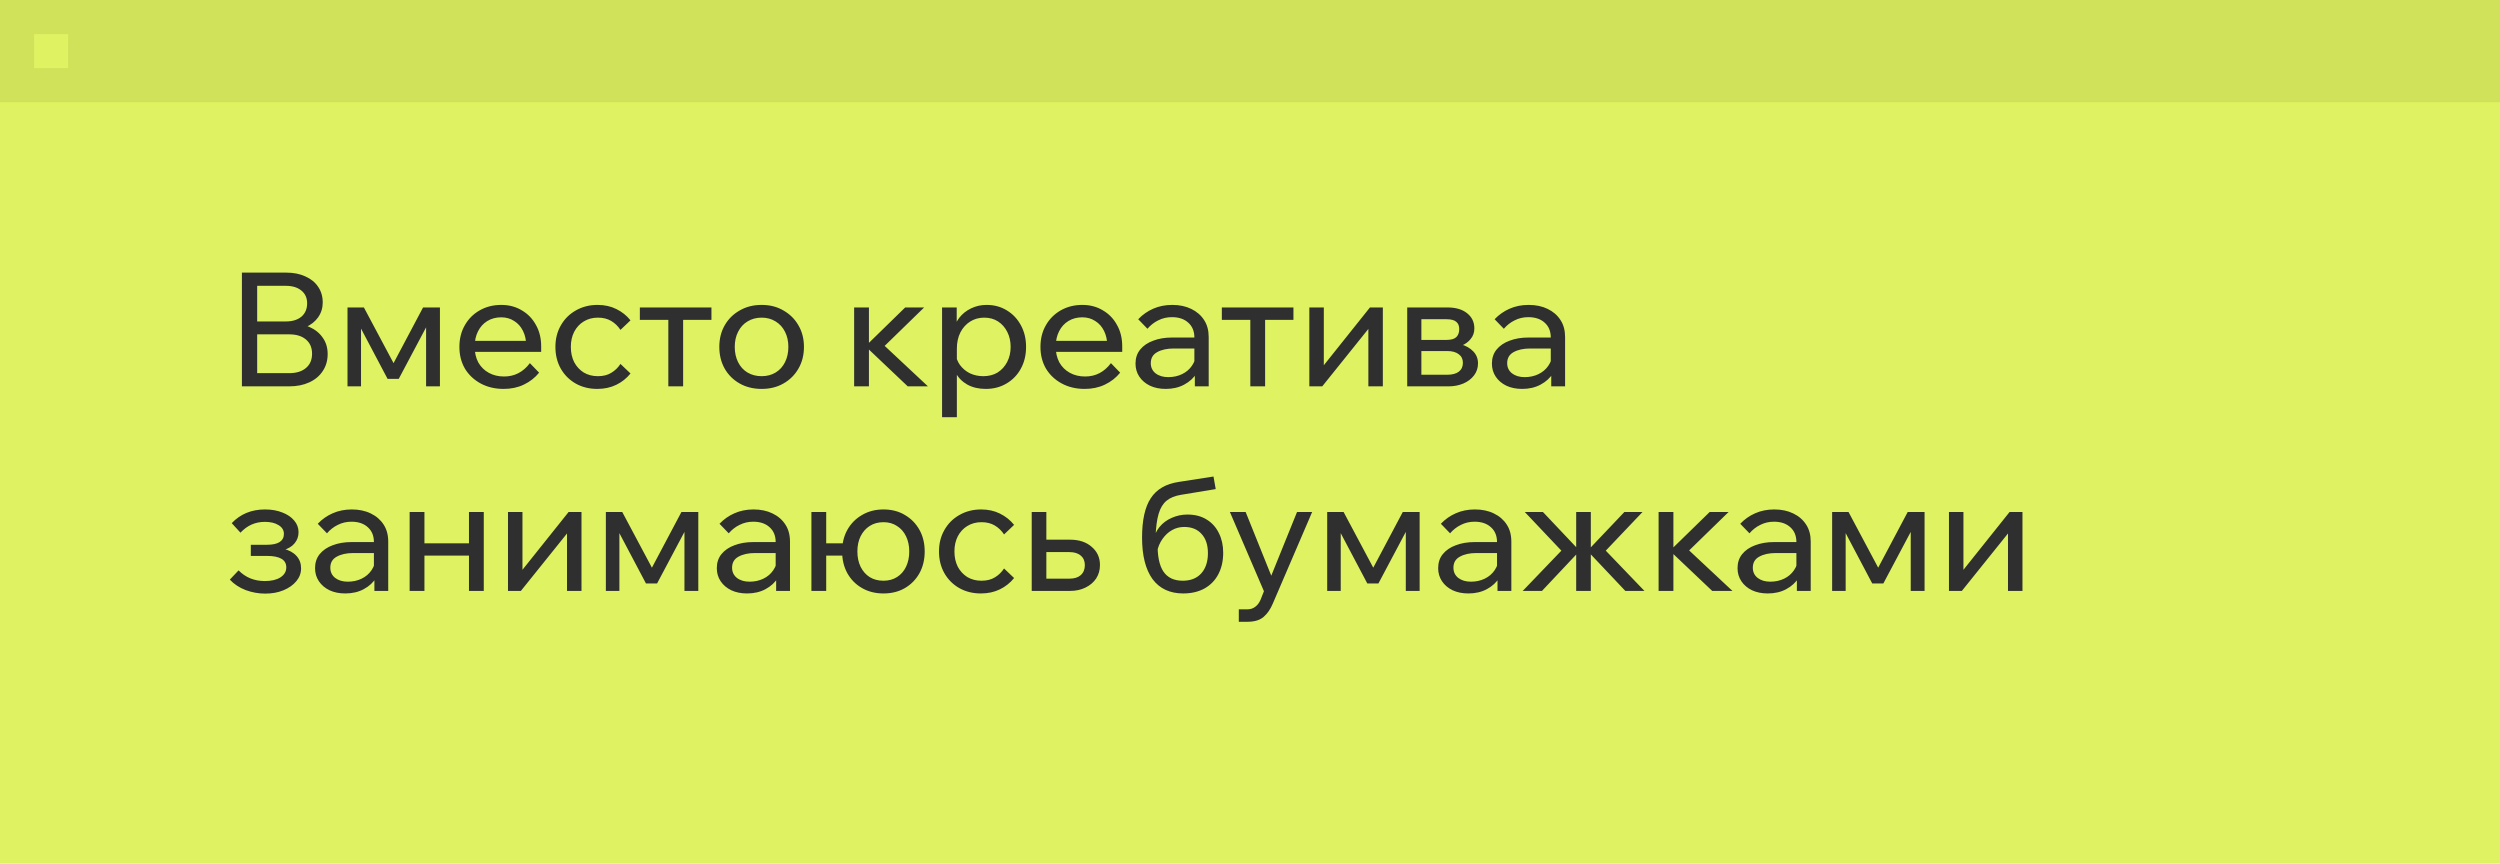
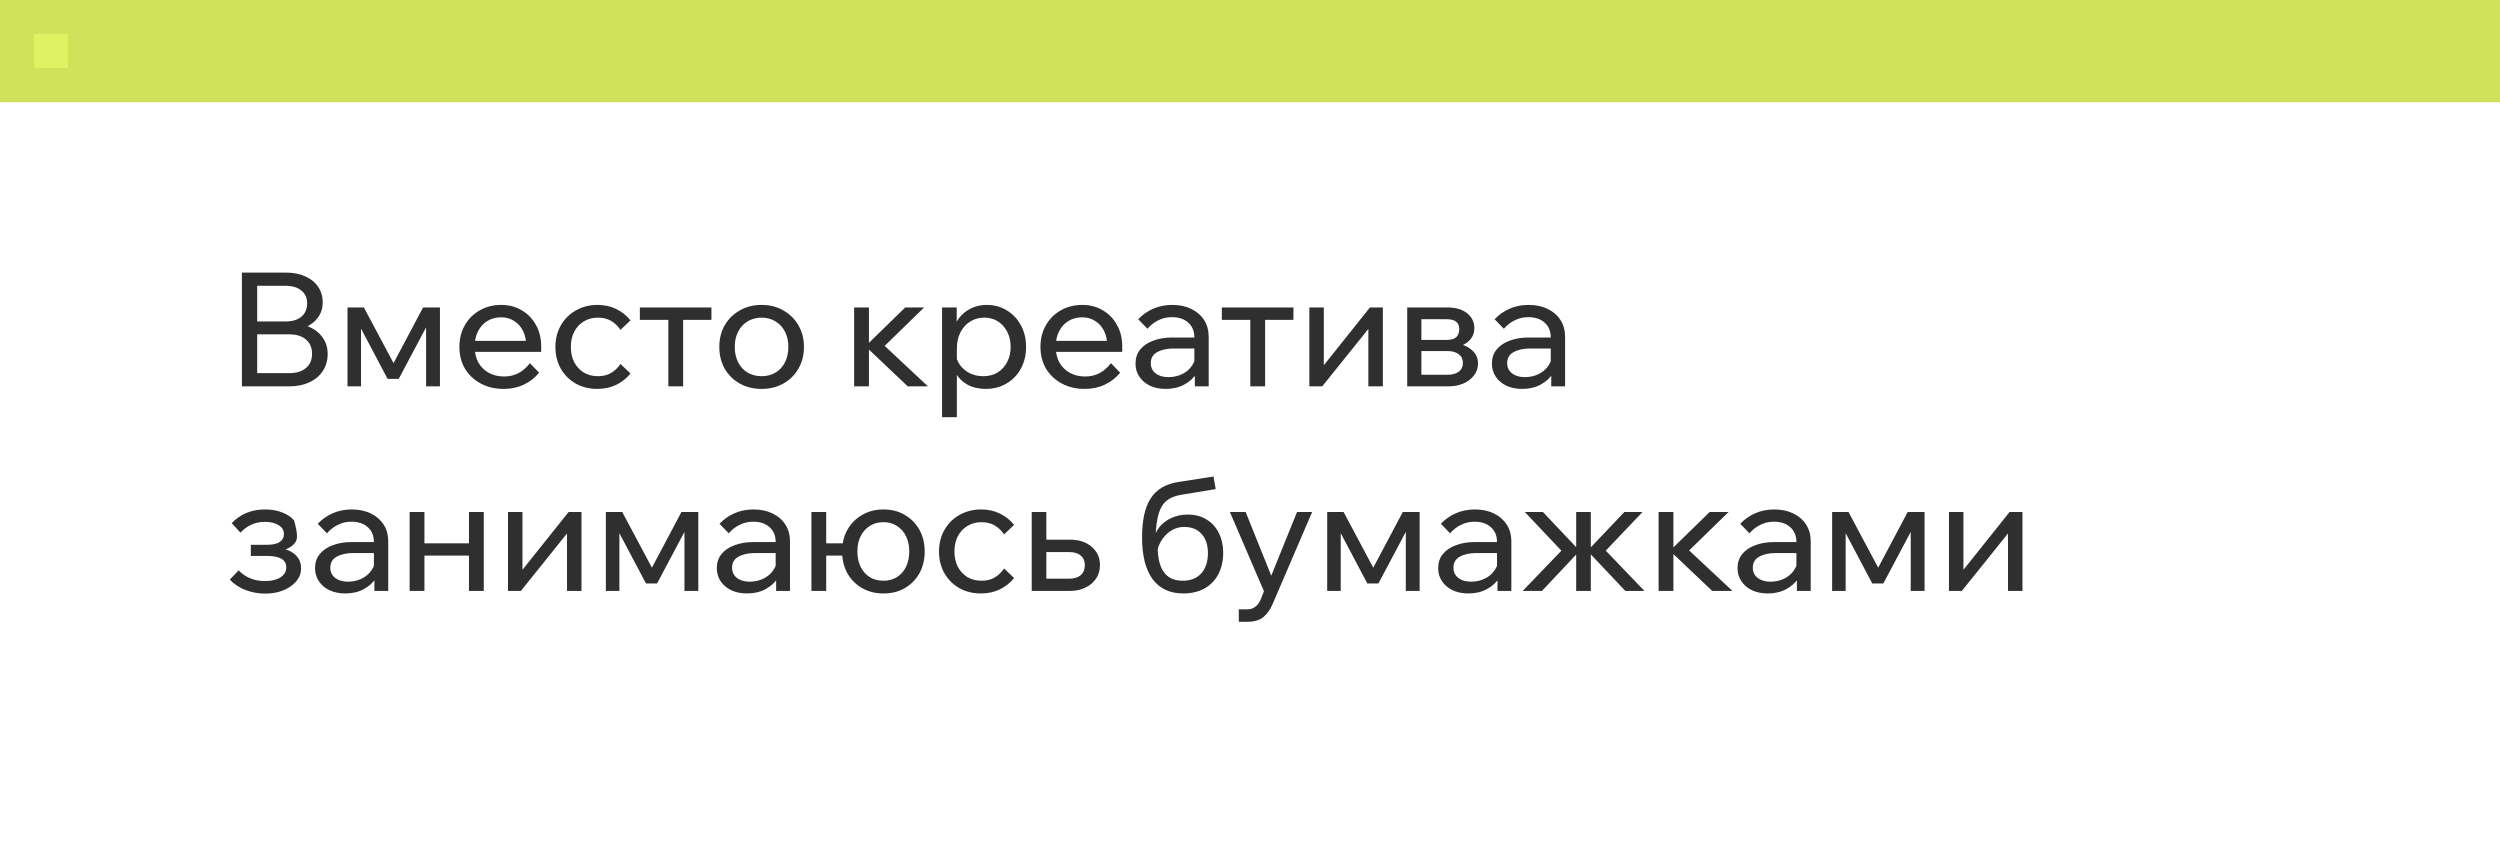
<svg xmlns="http://www.w3.org/2000/svg" width="220" height="76" viewBox="0 0 220 76" fill="none">
-   <rect width="220" height="76" fill="#DFF261" />
-   <path d="M21.288 34V23.99H25.18C25.833 23.99 26.398 24.102 26.874 24.326C27.359 24.541 27.733 24.844 27.994 25.236C28.265 25.628 28.4 26.09 28.4 26.622C28.4 27.107 28.265 27.541 27.994 27.924C27.733 28.297 27.359 28.591 26.874 28.806C26.398 29.011 25.833 29.114 25.18 29.114H22.772V28.428H25.432C26.113 28.428 26.706 28.54 27.21 28.764C27.723 28.988 28.12 29.305 28.4 29.716C28.689 30.117 28.834 30.598 28.834 31.158C28.834 31.727 28.689 32.227 28.4 32.656C28.12 33.085 27.723 33.417 27.21 33.65C26.706 33.883 26.113 34 25.432 34H21.288ZM22.632 32.838H25.446C26.071 32.838 26.561 32.689 26.916 32.39C27.28 32.091 27.462 31.671 27.462 31.13C27.462 30.589 27.28 30.169 26.916 29.87C26.561 29.571 26.071 29.422 25.446 29.422H22.492V28.288H25.152C25.731 28.288 26.188 28.148 26.524 27.868C26.86 27.579 27.028 27.187 27.028 26.692C27.028 26.216 26.86 25.843 26.524 25.572C26.188 25.292 25.731 25.152 25.152 25.152H22.632V32.838ZM30.58 34V27.056H32.022L34.752 32.18H34.514L37.23 27.056H38.714V34H37.496V27.504L38.098 27.672L35.088 33.342H34.108L31.112 27.672L31.77 27.518V34H30.58ZM46.629 31.956L47.441 32.796C47.077 33.244 46.629 33.594 46.097 33.846C45.574 34.098 44.981 34.224 44.319 34.224C43.563 34.224 42.891 34.065 42.303 33.748C41.715 33.431 41.253 32.997 40.917 32.446C40.59 31.886 40.427 31.247 40.427 30.528C40.427 29.809 40.586 29.175 40.903 28.624C41.22 28.064 41.659 27.625 42.219 27.308C42.779 26.991 43.409 26.832 44.109 26.832C44.79 26.832 45.392 26.991 45.915 27.308C46.447 27.616 46.862 28.045 47.161 28.596C47.469 29.137 47.623 29.767 47.623 30.486V30.57H46.307V30.444C46.307 29.94 46.214 29.501 46.027 29.128C45.84 28.745 45.579 28.451 45.243 28.246C44.916 28.031 44.538 27.924 44.109 27.924C43.651 27.924 43.245 28.031 42.891 28.246C42.536 28.461 42.261 28.764 42.065 29.156C41.869 29.539 41.771 29.991 41.771 30.514C41.771 31.037 41.878 31.499 42.093 31.9C42.317 32.292 42.625 32.595 43.017 32.81C43.409 33.025 43.857 33.132 44.361 33.132C45.285 33.132 46.041 32.74 46.629 31.956ZM47.623 30.962H41.393V29.996H47.399L47.623 30.486V30.962ZM54.602 32.026L55.484 32.866C55.148 33.286 54.733 33.617 54.238 33.86C53.743 34.103 53.183 34.224 52.558 34.224C51.849 34.224 51.214 34.065 50.654 33.748C50.103 33.431 49.669 32.997 49.352 32.446C49.035 31.886 48.876 31.247 48.876 30.528C48.876 29.819 49.035 29.189 49.352 28.638C49.669 28.078 50.108 27.639 50.668 27.322C51.237 26.995 51.877 26.832 52.586 26.832C53.202 26.832 53.753 26.953 54.238 27.196C54.733 27.439 55.148 27.77 55.484 28.19L54.602 29.03C54.387 28.703 54.117 28.442 53.79 28.246C53.463 28.05 53.071 27.952 52.614 27.952C52.147 27.952 51.732 28.064 51.368 28.288C51.013 28.503 50.733 28.806 50.528 29.198C50.332 29.581 50.234 30.024 50.234 30.528C50.234 31.032 50.332 31.48 50.528 31.872C50.733 32.255 51.013 32.558 51.368 32.782C51.732 32.997 52.147 33.104 52.614 33.104C53.081 33.104 53.473 33.006 53.79 32.81C54.117 32.614 54.387 32.353 54.602 32.026ZM58.813 34V27.462H60.115V34H58.813ZM56.307 28.148V27.056H62.607V28.148H56.307ZM67.024 34.224C66.296 34.224 65.652 34.065 65.092 33.748C64.532 33.431 64.093 32.997 63.776 32.446C63.459 31.886 63.3 31.247 63.3 30.528C63.3 29.809 63.459 29.175 63.776 28.624C64.093 28.073 64.532 27.639 65.092 27.322C65.652 26.995 66.296 26.832 67.024 26.832C67.752 26.832 68.391 26.995 68.942 27.322C69.502 27.639 69.941 28.073 70.258 28.624C70.585 29.175 70.748 29.809 70.748 30.528C70.748 31.247 70.585 31.886 70.258 32.446C69.941 32.997 69.502 33.431 68.942 33.748C68.391 34.065 67.752 34.224 67.024 34.224ZM67.024 33.104C67.491 33.104 67.901 32.997 68.256 32.782C68.611 32.567 68.886 32.264 69.082 31.872C69.278 31.48 69.376 31.032 69.376 30.528C69.376 30.024 69.278 29.581 69.082 29.198C68.886 28.806 68.611 28.503 68.256 28.288C67.901 28.064 67.491 27.952 67.024 27.952C66.557 27.952 66.142 28.064 65.778 28.288C65.423 28.503 65.148 28.806 64.952 29.198C64.756 29.581 64.658 30.024 64.658 30.528C64.658 31.032 64.756 31.48 64.952 31.872C65.148 32.264 65.423 32.567 65.778 32.782C66.142 32.997 66.557 33.104 67.024 33.104ZM79.882 34L76.088 30.402H76.228L79.658 27.056H81.324L77.6 30.682L77.334 29.954L81.66 34H79.882ZM75.164 34V27.056H76.466V34H75.164ZM84.204 36.716H82.902V27.056H84.19V29.184H83.896C83.971 28.727 84.143 28.321 84.414 27.966C84.694 27.611 85.039 27.336 85.45 27.14C85.87 26.935 86.327 26.832 86.822 26.832C87.494 26.832 88.091 26.995 88.614 27.322C89.137 27.639 89.547 28.078 89.846 28.638C90.145 29.189 90.294 29.819 90.294 30.528C90.294 31.247 90.14 31.886 89.832 32.446C89.533 32.997 89.113 33.431 88.572 33.748C88.04 34.065 87.433 34.224 86.752 34.224C86.127 34.224 85.585 34.098 85.128 33.846C84.671 33.585 84.325 33.235 84.092 32.796C83.859 32.348 83.765 31.849 83.812 31.298L84.078 31.032C84.115 31.433 84.246 31.793 84.47 32.11C84.703 32.427 84.997 32.675 85.352 32.852C85.716 33.02 86.108 33.104 86.528 33.104C87.013 33.104 87.433 32.997 87.788 32.782C88.143 32.558 88.423 32.25 88.628 31.858C88.833 31.466 88.936 31.023 88.936 30.528C88.936 30.033 88.838 29.595 88.642 29.212C88.446 28.82 88.175 28.512 87.83 28.288C87.485 28.064 87.079 27.952 86.612 27.952C86.145 27.952 85.73 28.069 85.366 28.302C85.011 28.526 84.727 28.843 84.512 29.254C84.307 29.665 84.204 30.141 84.204 30.682V36.716ZM97.762 31.956L98.574 32.796C98.21 33.244 97.762 33.594 97.23 33.846C96.707 34.098 96.114 34.224 95.452 34.224C94.696 34.224 94.024 34.065 93.436 33.748C92.848 33.431 92.386 32.997 92.05 32.446C91.723 31.886 91.56 31.247 91.56 30.528C91.56 29.809 91.718 29.175 92.036 28.624C92.353 28.064 92.792 27.625 93.352 27.308C93.912 26.991 94.542 26.832 95.242 26.832C95.923 26.832 96.525 26.991 97.048 27.308C97.58 27.616 97.995 28.045 98.294 28.596C98.602 29.137 98.756 29.767 98.756 30.486V30.57H97.44V30.444C97.44 29.94 97.346 29.501 97.16 29.128C96.973 28.745 96.712 28.451 96.376 28.246C96.049 28.031 95.671 27.924 95.242 27.924C94.784 27.924 94.378 28.031 94.024 28.246C93.669 28.461 93.394 28.764 93.198 29.156C93.002 29.539 92.904 29.991 92.904 30.514C92.904 31.037 93.011 31.499 93.226 31.9C93.45 32.292 93.758 32.595 94.15 32.81C94.542 33.025 94.99 33.132 95.494 33.132C96.418 33.132 97.174 32.74 97.762 31.956ZM98.756 30.962H92.526V29.996H98.532L98.756 30.486V30.962ZM106.365 34H105.147V32.628L105.105 32.292V29.702C105.105 29.151 104.928 28.717 104.573 28.4C104.218 28.073 103.738 27.91 103.131 27.91C102.692 27.91 102.291 28.003 101.927 28.19C101.563 28.367 101.246 28.615 100.975 28.932L100.163 28.092C100.546 27.691 100.984 27.383 101.479 27.168C101.983 26.944 102.543 26.832 103.159 26.832C103.794 26.832 104.349 26.949 104.825 27.182C105.31 27.415 105.688 27.742 105.959 28.162C106.23 28.573 106.365 29.072 106.365 29.66V34ZM102.585 34.224C102.062 34.224 101.6 34.131 101.199 33.944C100.798 33.748 100.485 33.482 100.261 33.146C100.037 32.81 99.925 32.427 99.925 31.998C99.925 31.513 100.06 31.102 100.331 30.766C100.611 30.421 100.994 30.159 101.479 29.982C101.964 29.795 102.52 29.702 103.145 29.702H105.259V30.668H103.285C102.697 30.668 102.212 30.775 101.829 30.99C101.456 31.195 101.269 31.517 101.269 31.956C101.269 32.329 101.409 32.628 101.689 32.852C101.978 33.076 102.352 33.188 102.809 33.188C103.257 33.188 103.663 33.099 104.027 32.922C104.391 32.745 104.68 32.497 104.895 32.18C105.119 31.853 105.245 31.48 105.273 31.06L105.735 31.312C105.735 31.872 105.6 32.371 105.329 32.81C105.058 33.249 104.685 33.594 104.209 33.846C103.742 34.098 103.201 34.224 102.585 34.224ZM110.028 34V27.462H111.33V34H110.028ZM107.522 28.148V27.056H113.822V28.148H107.522ZM115.222 34V27.056H116.496V32.292L116.398 32.264L120.556 27.056H121.69V34H120.416V28.764L120.528 28.806L116.356 34H115.222ZM123.835 34V27.056H127.377C128.105 27.056 128.679 27.224 129.099 27.56C129.529 27.896 129.743 28.344 129.743 28.904C129.743 29.259 129.636 29.567 129.421 29.828C129.216 30.089 128.936 30.29 128.581 30.43L128.567 30.304C129.006 30.425 129.365 30.631 129.645 30.92C129.925 31.209 130.065 31.564 130.065 31.984C130.065 32.376 129.949 32.726 129.715 33.034C129.482 33.342 129.169 33.58 128.777 33.748C128.385 33.916 127.947 34 127.461 34H123.835ZM125.081 33.692L124.353 32.978H127.363C127.793 32.978 128.129 32.889 128.371 32.712C128.614 32.525 128.735 32.264 128.735 31.928C128.735 31.601 128.614 31.349 128.371 31.172C128.129 30.985 127.793 30.892 127.363 30.892H124.507V29.912H127.293C127.704 29.912 127.993 29.828 128.161 29.66C128.329 29.492 128.413 29.259 128.413 28.96C128.413 28.671 128.325 28.456 128.147 28.316C127.979 28.167 127.695 28.092 127.293 28.092H124.339L125.081 27.35V33.692ZM137.728 34H136.51V32.628L136.468 32.292V29.702C136.468 29.151 136.291 28.717 135.936 28.4C135.582 28.073 135.101 27.91 134.494 27.91C134.056 27.91 133.654 28.003 133.29 28.19C132.926 28.367 132.609 28.615 132.338 28.932L131.526 28.092C131.909 27.691 132.348 27.383 132.842 27.168C133.346 26.944 133.906 26.832 134.522 26.832C135.157 26.832 135.712 26.949 136.188 27.182C136.674 27.415 137.052 27.742 137.322 28.162C137.593 28.573 137.728 29.072 137.728 29.66V34ZM133.948 34.224C133.426 34.224 132.964 34.131 132.562 33.944C132.161 33.748 131.848 33.482 131.624 33.146C131.4 32.81 131.288 32.427 131.288 31.998C131.288 31.513 131.424 31.102 131.694 30.766C131.974 30.421 132.357 30.159 132.842 29.982C133.328 29.795 133.883 29.702 134.508 29.702H136.622V30.668H134.648C134.06 30.668 133.575 30.775 133.192 30.99C132.819 31.195 132.632 31.517 132.632 31.956C132.632 32.329 132.772 32.628 133.052 32.852C133.342 33.076 133.715 33.188 134.172 33.188C134.62 33.188 135.026 33.099 135.39 32.922C135.754 32.745 136.044 32.497 136.258 32.18C136.482 31.853 136.608 31.48 136.636 31.06L137.098 31.312C137.098 31.872 136.963 32.371 136.692 32.81C136.422 33.249 136.048 33.594 135.572 33.846C135.106 34.098 134.564 34.224 133.948 34.224ZM23.332 52.238C22.753 52.238 22.184 52.135 21.624 51.93C21.064 51.715 20.597 51.407 20.224 51.006L20.994 50.194C21.61 50.819 22.38 51.132 23.304 51.132C23.883 51.132 24.34 51.025 24.676 50.81C25.021 50.586 25.194 50.292 25.194 49.928C25.194 49.256 24.625 48.92 23.486 48.92H22.072V47.94H23.5C23.985 47.94 24.354 47.861 24.606 47.702C24.858 47.534 24.984 47.296 24.984 46.988C24.984 46.661 24.83 46.405 24.522 46.218C24.223 46.022 23.817 45.924 23.304 45.924C22.464 45.924 21.75 46.241 21.162 46.876L20.392 46.036C21.157 45.233 22.133 44.832 23.318 44.832C23.897 44.832 24.405 44.921 24.844 45.098C25.283 45.266 25.628 45.499 25.88 45.798C26.141 46.097 26.272 46.442 26.272 46.834C26.272 47.207 26.155 47.534 25.922 47.814C25.698 48.085 25.376 48.281 24.956 48.402L24.942 48.29C25.437 48.411 25.819 48.621 26.09 48.92C26.361 49.219 26.496 49.583 26.496 50.012C26.496 50.432 26.356 50.81 26.076 51.146C25.796 51.482 25.418 51.748 24.942 51.944C24.475 52.14 23.939 52.238 23.332 52.238ZM34.164 52H32.946V50.628L32.904 50.292V47.702C32.904 47.151 32.726 46.717 32.372 46.4C32.017 46.073 31.536 45.91 30.93 45.91C30.491 45.91 30.09 46.003 29.726 46.19C29.362 46.367 29.044 46.615 28.774 46.932L27.962 46.092C28.344 45.691 28.783 45.383 29.278 45.168C29.782 44.944 30.342 44.832 30.958 44.832C31.592 44.832 32.148 44.949 32.624 45.182C33.109 45.415 33.487 45.742 33.758 46.162C34.028 46.573 34.164 47.072 34.164 47.66V52ZM30.384 52.224C29.861 52.224 29.399 52.131 28.998 51.944C28.596 51.748 28.284 51.482 28.06 51.146C27.836 50.81 27.724 50.427 27.724 49.998C27.724 49.513 27.859 49.102 28.13 48.766C28.41 48.421 28.792 48.159 29.278 47.982C29.763 47.795 30.318 47.702 30.944 47.702H33.058V48.668H31.084C30.496 48.668 30.01 48.775 29.628 48.99C29.254 49.195 29.068 49.517 29.068 49.956C29.068 50.329 29.208 50.628 29.488 50.852C29.777 51.076 30.15 51.188 30.608 51.188C31.056 51.188 31.462 51.099 31.826 50.922C32.19 50.745 32.479 50.497 32.694 50.18C32.918 49.853 33.044 49.48 33.072 49.06L33.534 49.312C33.534 49.872 33.398 50.371 33.128 50.81C32.857 51.249 32.484 51.594 32.008 51.846C31.541 52.098 31 52.224 30.384 52.224ZM41.27 52V45.056H42.572V52H41.27ZM36.048 52V45.056H37.35V52H36.048ZM36.678 48.892V47.814H41.998V48.892H36.678ZM44.703 52V45.056H45.977V50.292L45.879 50.264L50.037 45.056H51.171V52H49.897V46.764L50.009 46.806L45.837 52H44.703ZM53.316 52V45.056H54.758L57.488 50.18H57.25L59.966 45.056H61.45V52H60.232V45.504L60.834 45.672L57.824 51.342H56.844L53.848 45.672L54.506 45.518V52H53.316ZM69.519 52H68.301V50.628L68.259 50.292V47.702C68.259 47.151 68.082 46.717 67.727 46.4C67.373 46.073 66.892 45.91 66.285 45.91C65.847 45.91 65.445 46.003 65.081 46.19C64.717 46.367 64.4 46.615 64.129 46.932L63.317 46.092C63.7 45.691 64.138 45.383 64.633 45.168C65.137 44.944 65.697 44.832 66.313 44.832C66.948 44.832 67.503 44.949 67.979 45.182C68.465 45.415 68.843 45.742 69.113 46.162C69.384 46.573 69.519 47.072 69.519 47.66V52ZM65.739 52.224C65.216 52.224 64.754 52.131 64.353 51.944C63.952 51.748 63.639 51.482 63.415 51.146C63.191 50.81 63.079 50.427 63.079 49.998C63.079 49.513 63.215 49.102 63.485 48.766C63.765 48.421 64.148 48.159 64.633 47.982C65.118 47.795 65.674 47.702 66.299 47.702H68.413V48.668H66.439C65.851 48.668 65.366 48.775 64.983 48.99C64.61 49.195 64.423 49.517 64.423 49.956C64.423 50.329 64.563 50.628 64.843 50.852C65.132 51.076 65.506 51.188 65.963 51.188C66.411 51.188 66.817 51.099 67.181 50.922C67.545 50.745 67.835 50.497 68.049 50.18C68.273 49.853 68.399 49.48 68.427 49.06L68.889 49.312C68.889 49.872 68.754 50.371 68.483 50.81C68.213 51.249 67.839 51.594 67.363 51.846C66.897 52.098 66.355 52.224 65.739 52.224ZM77.746 52.224C77.037 52.224 76.406 52.065 75.856 51.748C75.305 51.431 74.876 50.997 74.568 50.446C74.26 49.886 74.106 49.247 74.106 48.528C74.106 47.809 74.26 47.175 74.568 46.624C74.876 46.073 75.305 45.639 75.856 45.322C76.406 44.995 77.037 44.832 77.746 44.832C78.465 44.832 79.094 44.995 79.636 45.322C80.177 45.639 80.602 46.073 80.91 46.624C81.218 47.175 81.372 47.809 81.372 48.528C81.372 49.247 81.218 49.886 80.91 50.446C80.602 50.997 80.177 51.431 79.636 51.748C79.094 52.065 78.465 52.224 77.746 52.224ZM71.404 52V45.056H72.706V52H71.404ZM72.048 48.892V47.814H74.96V48.892H72.048ZM77.746 51.104C78.203 51.104 78.6 50.997 78.936 50.782C79.281 50.567 79.547 50.264 79.734 49.872C79.921 49.48 80.014 49.032 80.014 48.528C80.014 48.024 79.921 47.581 79.734 47.198C79.547 46.806 79.281 46.503 78.936 46.288C78.6 46.064 78.203 45.952 77.746 45.952C77.279 45.952 76.873 46.064 76.528 46.288C76.192 46.503 75.926 46.806 75.73 47.198C75.543 47.581 75.45 48.024 75.45 48.528C75.45 49.032 75.543 49.48 75.73 49.872C75.926 50.264 76.192 50.567 76.528 50.782C76.873 50.997 77.279 51.104 77.746 51.104ZM88.358 50.026L89.24 50.866C88.904 51.286 88.489 51.617 87.994 51.86C87.499 52.103 86.939 52.224 86.314 52.224C85.605 52.224 84.97 52.065 84.41 51.748C83.859 51.431 83.425 50.997 83.108 50.446C82.791 49.886 82.632 49.247 82.632 48.528C82.632 47.819 82.791 47.189 83.108 46.638C83.425 46.078 83.864 45.639 84.424 45.322C84.993 44.995 85.633 44.832 86.342 44.832C86.958 44.832 87.509 44.953 87.994 45.196C88.489 45.439 88.904 45.77 89.24 46.19L88.358 47.03C88.143 46.703 87.873 46.442 87.546 46.246C87.219 46.05 86.827 45.952 86.37 45.952C85.903 45.952 85.488 46.064 85.124 46.288C84.769 46.503 84.489 46.806 84.284 47.198C84.088 47.581 83.99 48.024 83.99 48.528C83.99 49.032 84.088 49.48 84.284 49.872C84.489 50.255 84.769 50.558 85.124 50.782C85.488 50.997 85.903 51.104 86.37 51.104C86.837 51.104 87.229 51.006 87.546 50.81C87.873 50.614 88.143 50.353 88.358 50.026ZM90.791 52V45.056H92.079V51.804L91.225 50.922H94.109C94.538 50.922 94.869 50.819 95.103 50.614C95.345 50.399 95.467 50.105 95.467 49.732C95.467 49.368 95.345 49.088 95.103 48.892C94.869 48.687 94.538 48.584 94.109 48.584H91.435V47.492H94.165C94.958 47.492 95.593 47.702 96.069 48.122C96.554 48.533 96.797 49.065 96.797 49.718C96.797 50.166 96.685 50.563 96.461 50.908C96.237 51.244 95.924 51.51 95.523 51.706C95.131 51.902 94.678 52 94.165 52H90.791ZM104.127 52.224C102.951 52.224 102.05 51.804 101.425 50.964C100.809 50.115 100.501 48.897 100.501 47.31C100.501 45.77 100.758 44.613 101.271 43.838C101.784 43.054 102.601 42.578 103.721 42.41L106.787 41.934L106.983 43.04L103.931 43.544C103.399 43.628 102.974 43.801 102.657 44.062C102.34 44.323 102.106 44.711 101.957 45.224C101.808 45.728 101.719 46.4 101.691 47.24L101.481 47.66C101.556 47.165 101.738 46.741 102.027 46.386C102.316 46.031 102.676 45.761 103.105 45.574C103.544 45.378 104.006 45.28 104.491 45.28C105.163 45.28 105.732 45.429 106.199 45.728C106.666 46.017 107.02 46.414 107.263 46.918C107.515 47.422 107.641 47.996 107.641 48.64C107.641 49.368 107.496 50.003 107.207 50.544C106.927 51.076 106.521 51.491 105.989 51.79C105.457 52.079 104.836 52.224 104.127 52.224ZM104.085 51.104C104.776 51.104 105.317 50.889 105.709 50.46C106.101 50.021 106.297 49.429 106.297 48.682C106.297 47.954 106.11 47.389 105.737 46.988C105.373 46.577 104.864 46.372 104.211 46.372C103.819 46.372 103.46 46.465 103.133 46.652C102.806 46.839 102.526 47.1 102.293 47.436C102.06 47.763 101.901 48.145 101.817 48.584L101.873 47.772C101.845 48.901 102.013 49.741 102.377 50.292C102.741 50.833 103.31 51.104 104.085 51.104ZM114.139 45.056H115.469L112.011 53.106C111.796 53.619 111.521 54.016 111.185 54.296C110.858 54.576 110.387 54.716 109.771 54.716H109.015V53.624H109.743C110.032 53.624 110.27 53.549 110.457 53.4C110.653 53.26 110.812 53.05 110.933 52.77L111.227 52.028L108.231 45.056H109.617L112.123 51.286H111.619L114.139 45.056ZM116.794 52V45.056H118.236L120.966 50.18H120.728L123.444 45.056H124.928V52H123.71V45.504L124.312 45.672L121.302 51.342H120.322L117.326 45.672L117.984 45.518V52H116.794ZM132.998 52H131.78V50.628L131.738 50.292V47.702C131.738 47.151 131.56 46.717 131.206 46.4C130.851 46.073 130.37 45.91 129.764 45.91C129.325 45.91 128.924 46.003 128.56 46.19C128.196 46.367 127.878 46.615 127.608 46.932L126.796 46.092C127.178 45.691 127.617 45.383 128.112 45.168C128.616 44.944 129.176 44.832 129.792 44.832C130.426 44.832 130.982 44.949 131.458 45.182C131.943 45.415 132.321 45.742 132.592 46.162C132.862 46.573 132.998 47.072 132.998 47.66V52ZM129.218 52.224C128.695 52.224 128.233 52.131 127.832 51.944C127.43 51.748 127.118 51.482 126.894 51.146C126.67 50.81 126.558 50.427 126.558 49.998C126.558 49.513 126.693 49.102 126.964 48.766C127.244 48.421 127.626 48.159 128.112 47.982C128.597 47.795 129.152 47.702 129.778 47.702H131.892V48.668H129.918C129.33 48.668 128.844 48.775 128.462 48.99C128.088 49.195 127.902 49.517 127.902 49.956C127.902 50.329 128.042 50.628 128.322 50.852C128.611 51.076 128.984 51.188 129.442 51.188C129.89 51.188 130.296 51.099 130.66 50.922C131.024 50.745 131.313 50.497 131.528 50.18C131.752 49.853 131.878 49.48 131.906 49.06L132.368 49.312C132.368 49.872 132.232 50.371 131.962 50.81C131.691 51.249 131.318 51.594 130.842 51.846C130.375 52.098 129.834 52.224 129.218 52.224ZM143.03 52L139.628 48.402H139.768L142.946 45.056H144.542L141.308 48.458L144.71 52H143.03ZM134 52L137.402 48.458L134.182 45.056H135.778L138.942 48.402H139.082L135.694 52H134ZM138.704 52V45.056H139.992V52H138.704ZM150.675 52L146.881 48.402H147.021L150.451 45.056H152.117L148.393 48.682L148.127 47.954L152.453 52H150.675ZM145.957 52V45.056H147.259V52H145.957ZM159.343 52H158.125V50.628L158.083 50.292V47.702C158.083 47.151 157.906 46.717 157.551 46.4C157.197 46.073 156.716 45.91 156.109 45.91C155.671 45.91 155.269 46.003 154.905 46.19C154.541 46.367 154.224 46.615 153.953 46.932L153.141 46.092C153.524 45.691 153.963 45.383 154.457 45.168C154.961 44.944 155.521 44.832 156.137 44.832C156.772 44.832 157.327 44.949 157.803 45.182C158.289 45.415 158.667 45.742 158.937 46.162C159.208 46.573 159.343 47.072 159.343 47.66V52ZM155.563 52.224C155.041 52.224 154.579 52.131 154.177 51.944C153.776 51.748 153.463 51.482 153.239 51.146C153.015 50.81 152.903 50.427 152.903 49.998C152.903 49.513 153.039 49.102 153.309 48.766C153.589 48.421 153.972 48.159 154.457 47.982C154.943 47.795 155.498 47.702 156.123 47.702H158.237V48.668H156.263C155.675 48.668 155.19 48.775 154.807 48.99C154.434 49.195 154.247 49.517 154.247 49.956C154.247 50.329 154.387 50.628 154.667 50.852C154.957 51.076 155.33 51.188 155.787 51.188C156.235 51.188 156.641 51.099 157.005 50.922C157.369 50.745 157.659 50.497 157.873 50.18C158.097 49.853 158.223 49.48 158.251 49.06L158.713 49.312C158.713 49.872 158.578 50.371 158.307 50.81C158.037 51.249 157.663 51.594 157.187 51.846C156.721 52.098 156.179 52.224 155.563 52.224ZM161.228 52V45.056H162.67L165.4 50.18H165.162L167.878 45.056H169.362V52H168.144V45.504L168.746 45.672L165.736 51.342H164.756L161.76 45.672L162.418 45.518V52H161.228ZM171.509 52V45.056H172.783V50.292L172.685 50.264L176.843 45.056H177.977V52H176.703V46.764L176.815 46.806L172.643 52H171.509Z" fill="#2F2F2F" />
+   <path d="M21.288 34V23.99H25.18C25.833 23.99 26.398 24.102 26.874 24.326C27.359 24.541 27.733 24.844 27.994 25.236C28.265 25.628 28.4 26.09 28.4 26.622C28.4 27.107 28.265 27.541 27.994 27.924C27.733 28.297 27.359 28.591 26.874 28.806C26.398 29.011 25.833 29.114 25.18 29.114H22.772V28.428H25.432C26.113 28.428 26.706 28.54 27.21 28.764C27.723 28.988 28.12 29.305 28.4 29.716C28.689 30.117 28.834 30.598 28.834 31.158C28.834 31.727 28.689 32.227 28.4 32.656C28.12 33.085 27.723 33.417 27.21 33.65C26.706 33.883 26.113 34 25.432 34H21.288ZM22.632 32.838H25.446C26.071 32.838 26.561 32.689 26.916 32.39C27.28 32.091 27.462 31.671 27.462 31.13C27.462 30.589 27.28 30.169 26.916 29.87C26.561 29.571 26.071 29.422 25.446 29.422H22.492V28.288H25.152C25.731 28.288 26.188 28.148 26.524 27.868C26.86 27.579 27.028 27.187 27.028 26.692C27.028 26.216 26.86 25.843 26.524 25.572C26.188 25.292 25.731 25.152 25.152 25.152H22.632V32.838ZM30.58 34V27.056H32.022L34.752 32.18H34.514L37.23 27.056H38.714V34H37.496V27.504L38.098 27.672L35.088 33.342H34.108L31.112 27.672L31.77 27.518V34H30.58ZM46.629 31.956L47.441 32.796C47.077 33.244 46.629 33.594 46.097 33.846C45.574 34.098 44.981 34.224 44.319 34.224C43.563 34.224 42.891 34.065 42.303 33.748C41.715 33.431 41.253 32.997 40.917 32.446C40.59 31.886 40.427 31.247 40.427 30.528C40.427 29.809 40.586 29.175 40.903 28.624C41.22 28.064 41.659 27.625 42.219 27.308C42.779 26.991 43.409 26.832 44.109 26.832C44.79 26.832 45.392 26.991 45.915 27.308C46.447 27.616 46.862 28.045 47.161 28.596C47.469 29.137 47.623 29.767 47.623 30.486V30.57H46.307V30.444C46.307 29.94 46.214 29.501 46.027 29.128C45.84 28.745 45.579 28.451 45.243 28.246C44.916 28.031 44.538 27.924 44.109 27.924C43.651 27.924 43.245 28.031 42.891 28.246C42.536 28.461 42.261 28.764 42.065 29.156C41.869 29.539 41.771 29.991 41.771 30.514C41.771 31.037 41.878 31.499 42.093 31.9C42.317 32.292 42.625 32.595 43.017 32.81C43.409 33.025 43.857 33.132 44.361 33.132C45.285 33.132 46.041 32.74 46.629 31.956ZM47.623 30.962H41.393V29.996H47.399L47.623 30.486V30.962ZM54.602 32.026L55.484 32.866C55.148 33.286 54.733 33.617 54.238 33.86C53.743 34.103 53.183 34.224 52.558 34.224C51.849 34.224 51.214 34.065 50.654 33.748C50.103 33.431 49.669 32.997 49.352 32.446C49.035 31.886 48.876 31.247 48.876 30.528C48.876 29.819 49.035 29.189 49.352 28.638C49.669 28.078 50.108 27.639 50.668 27.322C51.237 26.995 51.877 26.832 52.586 26.832C53.202 26.832 53.753 26.953 54.238 27.196C54.733 27.439 55.148 27.77 55.484 28.19L54.602 29.03C54.387 28.703 54.117 28.442 53.79 28.246C53.463 28.05 53.071 27.952 52.614 27.952C52.147 27.952 51.732 28.064 51.368 28.288C51.013 28.503 50.733 28.806 50.528 29.198C50.332 29.581 50.234 30.024 50.234 30.528C50.234 31.032 50.332 31.48 50.528 31.872C50.733 32.255 51.013 32.558 51.368 32.782C51.732 32.997 52.147 33.104 52.614 33.104C53.081 33.104 53.473 33.006 53.79 32.81C54.117 32.614 54.387 32.353 54.602 32.026ZM58.813 34V27.462H60.115V34H58.813ZM56.307 28.148V27.056H62.607V28.148H56.307ZM67.024 34.224C66.296 34.224 65.652 34.065 65.092 33.748C64.532 33.431 64.093 32.997 63.776 32.446C63.459 31.886 63.3 31.247 63.3 30.528C63.3 29.809 63.459 29.175 63.776 28.624C64.093 28.073 64.532 27.639 65.092 27.322C65.652 26.995 66.296 26.832 67.024 26.832C67.752 26.832 68.391 26.995 68.942 27.322C69.502 27.639 69.941 28.073 70.258 28.624C70.585 29.175 70.748 29.809 70.748 30.528C70.748 31.247 70.585 31.886 70.258 32.446C69.941 32.997 69.502 33.431 68.942 33.748C68.391 34.065 67.752 34.224 67.024 34.224ZM67.024 33.104C67.491 33.104 67.901 32.997 68.256 32.782C68.611 32.567 68.886 32.264 69.082 31.872C69.278 31.48 69.376 31.032 69.376 30.528C69.376 30.024 69.278 29.581 69.082 29.198C68.886 28.806 68.611 28.503 68.256 28.288C67.901 28.064 67.491 27.952 67.024 27.952C66.557 27.952 66.142 28.064 65.778 28.288C65.423 28.503 65.148 28.806 64.952 29.198C64.756 29.581 64.658 30.024 64.658 30.528C64.658 31.032 64.756 31.48 64.952 31.872C65.148 32.264 65.423 32.567 65.778 32.782C66.142 32.997 66.557 33.104 67.024 33.104ZM79.882 34L76.088 30.402H76.228L79.658 27.056H81.324L77.6 30.682L77.334 29.954L81.66 34H79.882ZM75.164 34V27.056H76.466V34H75.164ZM84.204 36.716H82.902V27.056H84.19V29.184H83.896C83.971 28.727 84.143 28.321 84.414 27.966C84.694 27.611 85.039 27.336 85.45 27.14C85.87 26.935 86.327 26.832 86.822 26.832C87.494 26.832 88.091 26.995 88.614 27.322C89.137 27.639 89.547 28.078 89.846 28.638C90.145 29.189 90.294 29.819 90.294 30.528C90.294 31.247 90.14 31.886 89.832 32.446C89.533 32.997 89.113 33.431 88.572 33.748C88.04 34.065 87.433 34.224 86.752 34.224C86.127 34.224 85.585 34.098 85.128 33.846C84.671 33.585 84.325 33.235 84.092 32.796C83.859 32.348 83.765 31.849 83.812 31.298L84.078 31.032C84.115 31.433 84.246 31.793 84.47 32.11C84.703 32.427 84.997 32.675 85.352 32.852C85.716 33.02 86.108 33.104 86.528 33.104C87.013 33.104 87.433 32.997 87.788 32.782C88.143 32.558 88.423 32.25 88.628 31.858C88.833 31.466 88.936 31.023 88.936 30.528C88.936 30.033 88.838 29.595 88.642 29.212C88.446 28.82 88.175 28.512 87.83 28.288C87.485 28.064 87.079 27.952 86.612 27.952C86.145 27.952 85.73 28.069 85.366 28.302C85.011 28.526 84.727 28.843 84.512 29.254C84.307 29.665 84.204 30.141 84.204 30.682V36.716ZM97.762 31.956L98.574 32.796C98.21 33.244 97.762 33.594 97.23 33.846C96.707 34.098 96.114 34.224 95.452 34.224C94.696 34.224 94.024 34.065 93.436 33.748C92.848 33.431 92.386 32.997 92.05 32.446C91.723 31.886 91.56 31.247 91.56 30.528C91.56 29.809 91.718 29.175 92.036 28.624C92.353 28.064 92.792 27.625 93.352 27.308C93.912 26.991 94.542 26.832 95.242 26.832C95.923 26.832 96.525 26.991 97.048 27.308C97.58 27.616 97.995 28.045 98.294 28.596C98.602 29.137 98.756 29.767 98.756 30.486V30.57H97.44V30.444C97.44 29.94 97.346 29.501 97.16 29.128C96.973 28.745 96.712 28.451 96.376 28.246C96.049 28.031 95.671 27.924 95.242 27.924C94.784 27.924 94.378 28.031 94.024 28.246C93.669 28.461 93.394 28.764 93.198 29.156C93.002 29.539 92.904 29.991 92.904 30.514C92.904 31.037 93.011 31.499 93.226 31.9C93.45 32.292 93.758 32.595 94.15 32.81C94.542 33.025 94.99 33.132 95.494 33.132C96.418 33.132 97.174 32.74 97.762 31.956ZM98.756 30.962H92.526V29.996H98.532L98.756 30.486V30.962ZM106.365 34H105.147V32.628L105.105 32.292V29.702C105.105 29.151 104.928 28.717 104.573 28.4C104.218 28.073 103.738 27.91 103.131 27.91C102.692 27.91 102.291 28.003 101.927 28.19C101.563 28.367 101.246 28.615 100.975 28.932L100.163 28.092C100.546 27.691 100.984 27.383 101.479 27.168C101.983 26.944 102.543 26.832 103.159 26.832C103.794 26.832 104.349 26.949 104.825 27.182C105.31 27.415 105.688 27.742 105.959 28.162C106.23 28.573 106.365 29.072 106.365 29.66V34ZM102.585 34.224C102.062 34.224 101.6 34.131 101.199 33.944C100.798 33.748 100.485 33.482 100.261 33.146C100.037 32.81 99.925 32.427 99.925 31.998C99.925 31.513 100.06 31.102 100.331 30.766C100.611 30.421 100.994 30.159 101.479 29.982C101.964 29.795 102.52 29.702 103.145 29.702H105.259V30.668H103.285C102.697 30.668 102.212 30.775 101.829 30.99C101.456 31.195 101.269 31.517 101.269 31.956C101.269 32.329 101.409 32.628 101.689 32.852C101.978 33.076 102.352 33.188 102.809 33.188C103.257 33.188 103.663 33.099 104.027 32.922C104.391 32.745 104.68 32.497 104.895 32.18C105.119 31.853 105.245 31.48 105.273 31.06L105.735 31.312C105.735 31.872 105.6 32.371 105.329 32.81C105.058 33.249 104.685 33.594 104.209 33.846C103.742 34.098 103.201 34.224 102.585 34.224ZM110.028 34V27.462H111.33V34H110.028ZM107.522 28.148V27.056H113.822V28.148H107.522ZM115.222 34V27.056H116.496V32.292L116.398 32.264L120.556 27.056H121.69V34H120.416V28.764L120.528 28.806L116.356 34H115.222ZM123.835 34V27.056H127.377C128.105 27.056 128.679 27.224 129.099 27.56C129.529 27.896 129.743 28.344 129.743 28.904C129.743 29.259 129.636 29.567 129.421 29.828C129.216 30.089 128.936 30.29 128.581 30.43L128.567 30.304C129.006 30.425 129.365 30.631 129.645 30.92C129.925 31.209 130.065 31.564 130.065 31.984C130.065 32.376 129.949 32.726 129.715 33.034C129.482 33.342 129.169 33.58 128.777 33.748C128.385 33.916 127.947 34 127.461 34H123.835ZM125.081 33.692L124.353 32.978H127.363C127.793 32.978 128.129 32.889 128.371 32.712C128.614 32.525 128.735 32.264 128.735 31.928C128.735 31.601 128.614 31.349 128.371 31.172C128.129 30.985 127.793 30.892 127.363 30.892H124.507V29.912H127.293C127.704 29.912 127.993 29.828 128.161 29.66C128.329 29.492 128.413 29.259 128.413 28.96C128.413 28.671 128.325 28.456 128.147 28.316C127.979 28.167 127.695 28.092 127.293 28.092H124.339L125.081 27.35V33.692ZM137.728 34H136.51V32.628L136.468 32.292V29.702C136.468 29.151 136.291 28.717 135.936 28.4C135.582 28.073 135.101 27.91 134.494 27.91C134.056 27.91 133.654 28.003 133.29 28.19C132.926 28.367 132.609 28.615 132.338 28.932L131.526 28.092C131.909 27.691 132.348 27.383 132.842 27.168C133.346 26.944 133.906 26.832 134.522 26.832C135.157 26.832 135.712 26.949 136.188 27.182C136.674 27.415 137.052 27.742 137.322 28.162C137.593 28.573 137.728 29.072 137.728 29.66V34ZM133.948 34.224C133.426 34.224 132.964 34.131 132.562 33.944C132.161 33.748 131.848 33.482 131.624 33.146C131.4 32.81 131.288 32.427 131.288 31.998C131.288 31.513 131.424 31.102 131.694 30.766C131.974 30.421 132.357 30.159 132.842 29.982C133.328 29.795 133.883 29.702 134.508 29.702H136.622V30.668H134.648C134.06 30.668 133.575 30.775 133.192 30.99C132.819 31.195 132.632 31.517 132.632 31.956C132.632 32.329 132.772 32.628 133.052 32.852C133.342 33.076 133.715 33.188 134.172 33.188C134.62 33.188 135.026 33.099 135.39 32.922C135.754 32.745 136.044 32.497 136.258 32.18C136.482 31.853 136.608 31.48 136.636 31.06L137.098 31.312C137.098 31.872 136.963 32.371 136.692 32.81C136.422 33.249 136.048 33.594 135.572 33.846C135.106 34.098 134.564 34.224 133.948 34.224ZM23.332 52.238C22.753 52.238 22.184 52.135 21.624 51.93C21.064 51.715 20.597 51.407 20.224 51.006L20.994 50.194C21.61 50.819 22.38 51.132 23.304 51.132C23.883 51.132 24.34 51.025 24.676 50.81C25.021 50.586 25.194 50.292 25.194 49.928C25.194 49.256 24.625 48.92 23.486 48.92H22.072V47.94H23.5C23.985 47.94 24.354 47.861 24.606 47.702C24.858 47.534 24.984 47.296 24.984 46.988C24.984 46.661 24.83 46.405 24.522 46.218C24.223 46.022 23.817 45.924 23.304 45.924C22.464 45.924 21.75 46.241 21.162 46.876L20.392 46.036C21.157 45.233 22.133 44.832 23.318 44.832C23.897 44.832 24.405 44.921 24.844 45.098C25.283 45.266 25.628 45.499 25.88 45.798C26.272 47.207 26.155 47.534 25.922 47.814C25.698 48.085 25.376 48.281 24.956 48.402L24.942 48.29C25.437 48.411 25.819 48.621 26.09 48.92C26.361 49.219 26.496 49.583 26.496 50.012C26.496 50.432 26.356 50.81 26.076 51.146C25.796 51.482 25.418 51.748 24.942 51.944C24.475 52.14 23.939 52.238 23.332 52.238ZM34.164 52H32.946V50.628L32.904 50.292V47.702C32.904 47.151 32.726 46.717 32.372 46.4C32.017 46.073 31.536 45.91 30.93 45.91C30.491 45.91 30.09 46.003 29.726 46.19C29.362 46.367 29.044 46.615 28.774 46.932L27.962 46.092C28.344 45.691 28.783 45.383 29.278 45.168C29.782 44.944 30.342 44.832 30.958 44.832C31.592 44.832 32.148 44.949 32.624 45.182C33.109 45.415 33.487 45.742 33.758 46.162C34.028 46.573 34.164 47.072 34.164 47.66V52ZM30.384 52.224C29.861 52.224 29.399 52.131 28.998 51.944C28.596 51.748 28.284 51.482 28.06 51.146C27.836 50.81 27.724 50.427 27.724 49.998C27.724 49.513 27.859 49.102 28.13 48.766C28.41 48.421 28.792 48.159 29.278 47.982C29.763 47.795 30.318 47.702 30.944 47.702H33.058V48.668H31.084C30.496 48.668 30.01 48.775 29.628 48.99C29.254 49.195 29.068 49.517 29.068 49.956C29.068 50.329 29.208 50.628 29.488 50.852C29.777 51.076 30.15 51.188 30.608 51.188C31.056 51.188 31.462 51.099 31.826 50.922C32.19 50.745 32.479 50.497 32.694 50.18C32.918 49.853 33.044 49.48 33.072 49.06L33.534 49.312C33.534 49.872 33.398 50.371 33.128 50.81C32.857 51.249 32.484 51.594 32.008 51.846C31.541 52.098 31 52.224 30.384 52.224ZM41.27 52V45.056H42.572V52H41.27ZM36.048 52V45.056H37.35V52H36.048ZM36.678 48.892V47.814H41.998V48.892H36.678ZM44.703 52V45.056H45.977V50.292L45.879 50.264L50.037 45.056H51.171V52H49.897V46.764L50.009 46.806L45.837 52H44.703ZM53.316 52V45.056H54.758L57.488 50.18H57.25L59.966 45.056H61.45V52H60.232V45.504L60.834 45.672L57.824 51.342H56.844L53.848 45.672L54.506 45.518V52H53.316ZM69.519 52H68.301V50.628L68.259 50.292V47.702C68.259 47.151 68.082 46.717 67.727 46.4C67.373 46.073 66.892 45.91 66.285 45.91C65.847 45.91 65.445 46.003 65.081 46.19C64.717 46.367 64.4 46.615 64.129 46.932L63.317 46.092C63.7 45.691 64.138 45.383 64.633 45.168C65.137 44.944 65.697 44.832 66.313 44.832C66.948 44.832 67.503 44.949 67.979 45.182C68.465 45.415 68.843 45.742 69.113 46.162C69.384 46.573 69.519 47.072 69.519 47.66V52ZM65.739 52.224C65.216 52.224 64.754 52.131 64.353 51.944C63.952 51.748 63.639 51.482 63.415 51.146C63.191 50.81 63.079 50.427 63.079 49.998C63.079 49.513 63.215 49.102 63.485 48.766C63.765 48.421 64.148 48.159 64.633 47.982C65.118 47.795 65.674 47.702 66.299 47.702H68.413V48.668H66.439C65.851 48.668 65.366 48.775 64.983 48.99C64.61 49.195 64.423 49.517 64.423 49.956C64.423 50.329 64.563 50.628 64.843 50.852C65.132 51.076 65.506 51.188 65.963 51.188C66.411 51.188 66.817 51.099 67.181 50.922C67.545 50.745 67.835 50.497 68.049 50.18C68.273 49.853 68.399 49.48 68.427 49.06L68.889 49.312C68.889 49.872 68.754 50.371 68.483 50.81C68.213 51.249 67.839 51.594 67.363 51.846C66.897 52.098 66.355 52.224 65.739 52.224ZM77.746 52.224C77.037 52.224 76.406 52.065 75.856 51.748C75.305 51.431 74.876 50.997 74.568 50.446C74.26 49.886 74.106 49.247 74.106 48.528C74.106 47.809 74.26 47.175 74.568 46.624C74.876 46.073 75.305 45.639 75.856 45.322C76.406 44.995 77.037 44.832 77.746 44.832C78.465 44.832 79.094 44.995 79.636 45.322C80.177 45.639 80.602 46.073 80.91 46.624C81.218 47.175 81.372 47.809 81.372 48.528C81.372 49.247 81.218 49.886 80.91 50.446C80.602 50.997 80.177 51.431 79.636 51.748C79.094 52.065 78.465 52.224 77.746 52.224ZM71.404 52V45.056H72.706V52H71.404ZM72.048 48.892V47.814H74.96V48.892H72.048ZM77.746 51.104C78.203 51.104 78.6 50.997 78.936 50.782C79.281 50.567 79.547 50.264 79.734 49.872C79.921 49.48 80.014 49.032 80.014 48.528C80.014 48.024 79.921 47.581 79.734 47.198C79.547 46.806 79.281 46.503 78.936 46.288C78.6 46.064 78.203 45.952 77.746 45.952C77.279 45.952 76.873 46.064 76.528 46.288C76.192 46.503 75.926 46.806 75.73 47.198C75.543 47.581 75.45 48.024 75.45 48.528C75.45 49.032 75.543 49.48 75.73 49.872C75.926 50.264 76.192 50.567 76.528 50.782C76.873 50.997 77.279 51.104 77.746 51.104ZM88.358 50.026L89.24 50.866C88.904 51.286 88.489 51.617 87.994 51.86C87.499 52.103 86.939 52.224 86.314 52.224C85.605 52.224 84.97 52.065 84.41 51.748C83.859 51.431 83.425 50.997 83.108 50.446C82.791 49.886 82.632 49.247 82.632 48.528C82.632 47.819 82.791 47.189 83.108 46.638C83.425 46.078 83.864 45.639 84.424 45.322C84.993 44.995 85.633 44.832 86.342 44.832C86.958 44.832 87.509 44.953 87.994 45.196C88.489 45.439 88.904 45.77 89.24 46.19L88.358 47.03C88.143 46.703 87.873 46.442 87.546 46.246C87.219 46.05 86.827 45.952 86.37 45.952C85.903 45.952 85.488 46.064 85.124 46.288C84.769 46.503 84.489 46.806 84.284 47.198C84.088 47.581 83.99 48.024 83.99 48.528C83.99 49.032 84.088 49.48 84.284 49.872C84.489 50.255 84.769 50.558 85.124 50.782C85.488 50.997 85.903 51.104 86.37 51.104C86.837 51.104 87.229 51.006 87.546 50.81C87.873 50.614 88.143 50.353 88.358 50.026ZM90.791 52V45.056H92.079V51.804L91.225 50.922H94.109C94.538 50.922 94.869 50.819 95.103 50.614C95.345 50.399 95.467 50.105 95.467 49.732C95.467 49.368 95.345 49.088 95.103 48.892C94.869 48.687 94.538 48.584 94.109 48.584H91.435V47.492H94.165C94.958 47.492 95.593 47.702 96.069 48.122C96.554 48.533 96.797 49.065 96.797 49.718C96.797 50.166 96.685 50.563 96.461 50.908C96.237 51.244 95.924 51.51 95.523 51.706C95.131 51.902 94.678 52 94.165 52H90.791ZM104.127 52.224C102.951 52.224 102.05 51.804 101.425 50.964C100.809 50.115 100.501 48.897 100.501 47.31C100.501 45.77 100.758 44.613 101.271 43.838C101.784 43.054 102.601 42.578 103.721 42.41L106.787 41.934L106.983 43.04L103.931 43.544C103.399 43.628 102.974 43.801 102.657 44.062C102.34 44.323 102.106 44.711 101.957 45.224C101.808 45.728 101.719 46.4 101.691 47.24L101.481 47.66C101.556 47.165 101.738 46.741 102.027 46.386C102.316 46.031 102.676 45.761 103.105 45.574C103.544 45.378 104.006 45.28 104.491 45.28C105.163 45.28 105.732 45.429 106.199 45.728C106.666 46.017 107.02 46.414 107.263 46.918C107.515 47.422 107.641 47.996 107.641 48.64C107.641 49.368 107.496 50.003 107.207 50.544C106.927 51.076 106.521 51.491 105.989 51.79C105.457 52.079 104.836 52.224 104.127 52.224ZM104.085 51.104C104.776 51.104 105.317 50.889 105.709 50.46C106.101 50.021 106.297 49.429 106.297 48.682C106.297 47.954 106.11 47.389 105.737 46.988C105.373 46.577 104.864 46.372 104.211 46.372C103.819 46.372 103.46 46.465 103.133 46.652C102.806 46.839 102.526 47.1 102.293 47.436C102.06 47.763 101.901 48.145 101.817 48.584L101.873 47.772C101.845 48.901 102.013 49.741 102.377 50.292C102.741 50.833 103.31 51.104 104.085 51.104ZM114.139 45.056H115.469L112.011 53.106C111.796 53.619 111.521 54.016 111.185 54.296C110.858 54.576 110.387 54.716 109.771 54.716H109.015V53.624H109.743C110.032 53.624 110.27 53.549 110.457 53.4C110.653 53.26 110.812 53.05 110.933 52.77L111.227 52.028L108.231 45.056H109.617L112.123 51.286H111.619L114.139 45.056ZM116.794 52V45.056H118.236L120.966 50.18H120.728L123.444 45.056H124.928V52H123.71V45.504L124.312 45.672L121.302 51.342H120.322L117.326 45.672L117.984 45.518V52H116.794ZM132.998 52H131.78V50.628L131.738 50.292V47.702C131.738 47.151 131.56 46.717 131.206 46.4C130.851 46.073 130.37 45.91 129.764 45.91C129.325 45.91 128.924 46.003 128.56 46.19C128.196 46.367 127.878 46.615 127.608 46.932L126.796 46.092C127.178 45.691 127.617 45.383 128.112 45.168C128.616 44.944 129.176 44.832 129.792 44.832C130.426 44.832 130.982 44.949 131.458 45.182C131.943 45.415 132.321 45.742 132.592 46.162C132.862 46.573 132.998 47.072 132.998 47.66V52ZM129.218 52.224C128.695 52.224 128.233 52.131 127.832 51.944C127.43 51.748 127.118 51.482 126.894 51.146C126.67 50.81 126.558 50.427 126.558 49.998C126.558 49.513 126.693 49.102 126.964 48.766C127.244 48.421 127.626 48.159 128.112 47.982C128.597 47.795 129.152 47.702 129.778 47.702H131.892V48.668H129.918C129.33 48.668 128.844 48.775 128.462 48.99C128.088 49.195 127.902 49.517 127.902 49.956C127.902 50.329 128.042 50.628 128.322 50.852C128.611 51.076 128.984 51.188 129.442 51.188C129.89 51.188 130.296 51.099 130.66 50.922C131.024 50.745 131.313 50.497 131.528 50.18C131.752 49.853 131.878 49.48 131.906 49.06L132.368 49.312C132.368 49.872 132.232 50.371 131.962 50.81C131.691 51.249 131.318 51.594 130.842 51.846C130.375 52.098 129.834 52.224 129.218 52.224ZM143.03 52L139.628 48.402H139.768L142.946 45.056H144.542L141.308 48.458L144.71 52H143.03ZM134 52L137.402 48.458L134.182 45.056H135.778L138.942 48.402H139.082L135.694 52H134ZM138.704 52V45.056H139.992V52H138.704ZM150.675 52L146.881 48.402H147.021L150.451 45.056H152.117L148.393 48.682L148.127 47.954L152.453 52H150.675ZM145.957 52V45.056H147.259V52H145.957ZM159.343 52H158.125V50.628L158.083 50.292V47.702C158.083 47.151 157.906 46.717 157.551 46.4C157.197 46.073 156.716 45.91 156.109 45.91C155.671 45.91 155.269 46.003 154.905 46.19C154.541 46.367 154.224 46.615 153.953 46.932L153.141 46.092C153.524 45.691 153.963 45.383 154.457 45.168C154.961 44.944 155.521 44.832 156.137 44.832C156.772 44.832 157.327 44.949 157.803 45.182C158.289 45.415 158.667 45.742 158.937 46.162C159.208 46.573 159.343 47.072 159.343 47.66V52ZM155.563 52.224C155.041 52.224 154.579 52.131 154.177 51.944C153.776 51.748 153.463 51.482 153.239 51.146C153.015 50.81 152.903 50.427 152.903 49.998C152.903 49.513 153.039 49.102 153.309 48.766C153.589 48.421 153.972 48.159 154.457 47.982C154.943 47.795 155.498 47.702 156.123 47.702H158.237V48.668H156.263C155.675 48.668 155.19 48.775 154.807 48.99C154.434 49.195 154.247 49.517 154.247 49.956C154.247 50.329 154.387 50.628 154.667 50.852C154.957 51.076 155.33 51.188 155.787 51.188C156.235 51.188 156.641 51.099 157.005 50.922C157.369 50.745 157.659 50.497 157.873 50.18C158.097 49.853 158.223 49.48 158.251 49.06L158.713 49.312C158.713 49.872 158.578 50.371 158.307 50.81C158.037 51.249 157.663 51.594 157.187 51.846C156.721 52.098 156.179 52.224 155.563 52.224ZM161.228 52V45.056H162.67L165.4 50.18H165.162L167.878 45.056H169.362V52H168.144V45.504L168.746 45.672L165.736 51.342H164.756L161.76 45.672L162.418 45.518V52H161.228ZM171.509 52V45.056H172.783V50.292L172.685 50.264L176.843 45.056H177.977V52H176.703V46.764L176.815 46.806L172.643 52H171.509Z" fill="#2F2F2F" />
  <rect width="220" height="9" fill="#D0E259" />
  <rect x="3" y="3" width="3" height="3" fill="#DFF261" />
</svg>